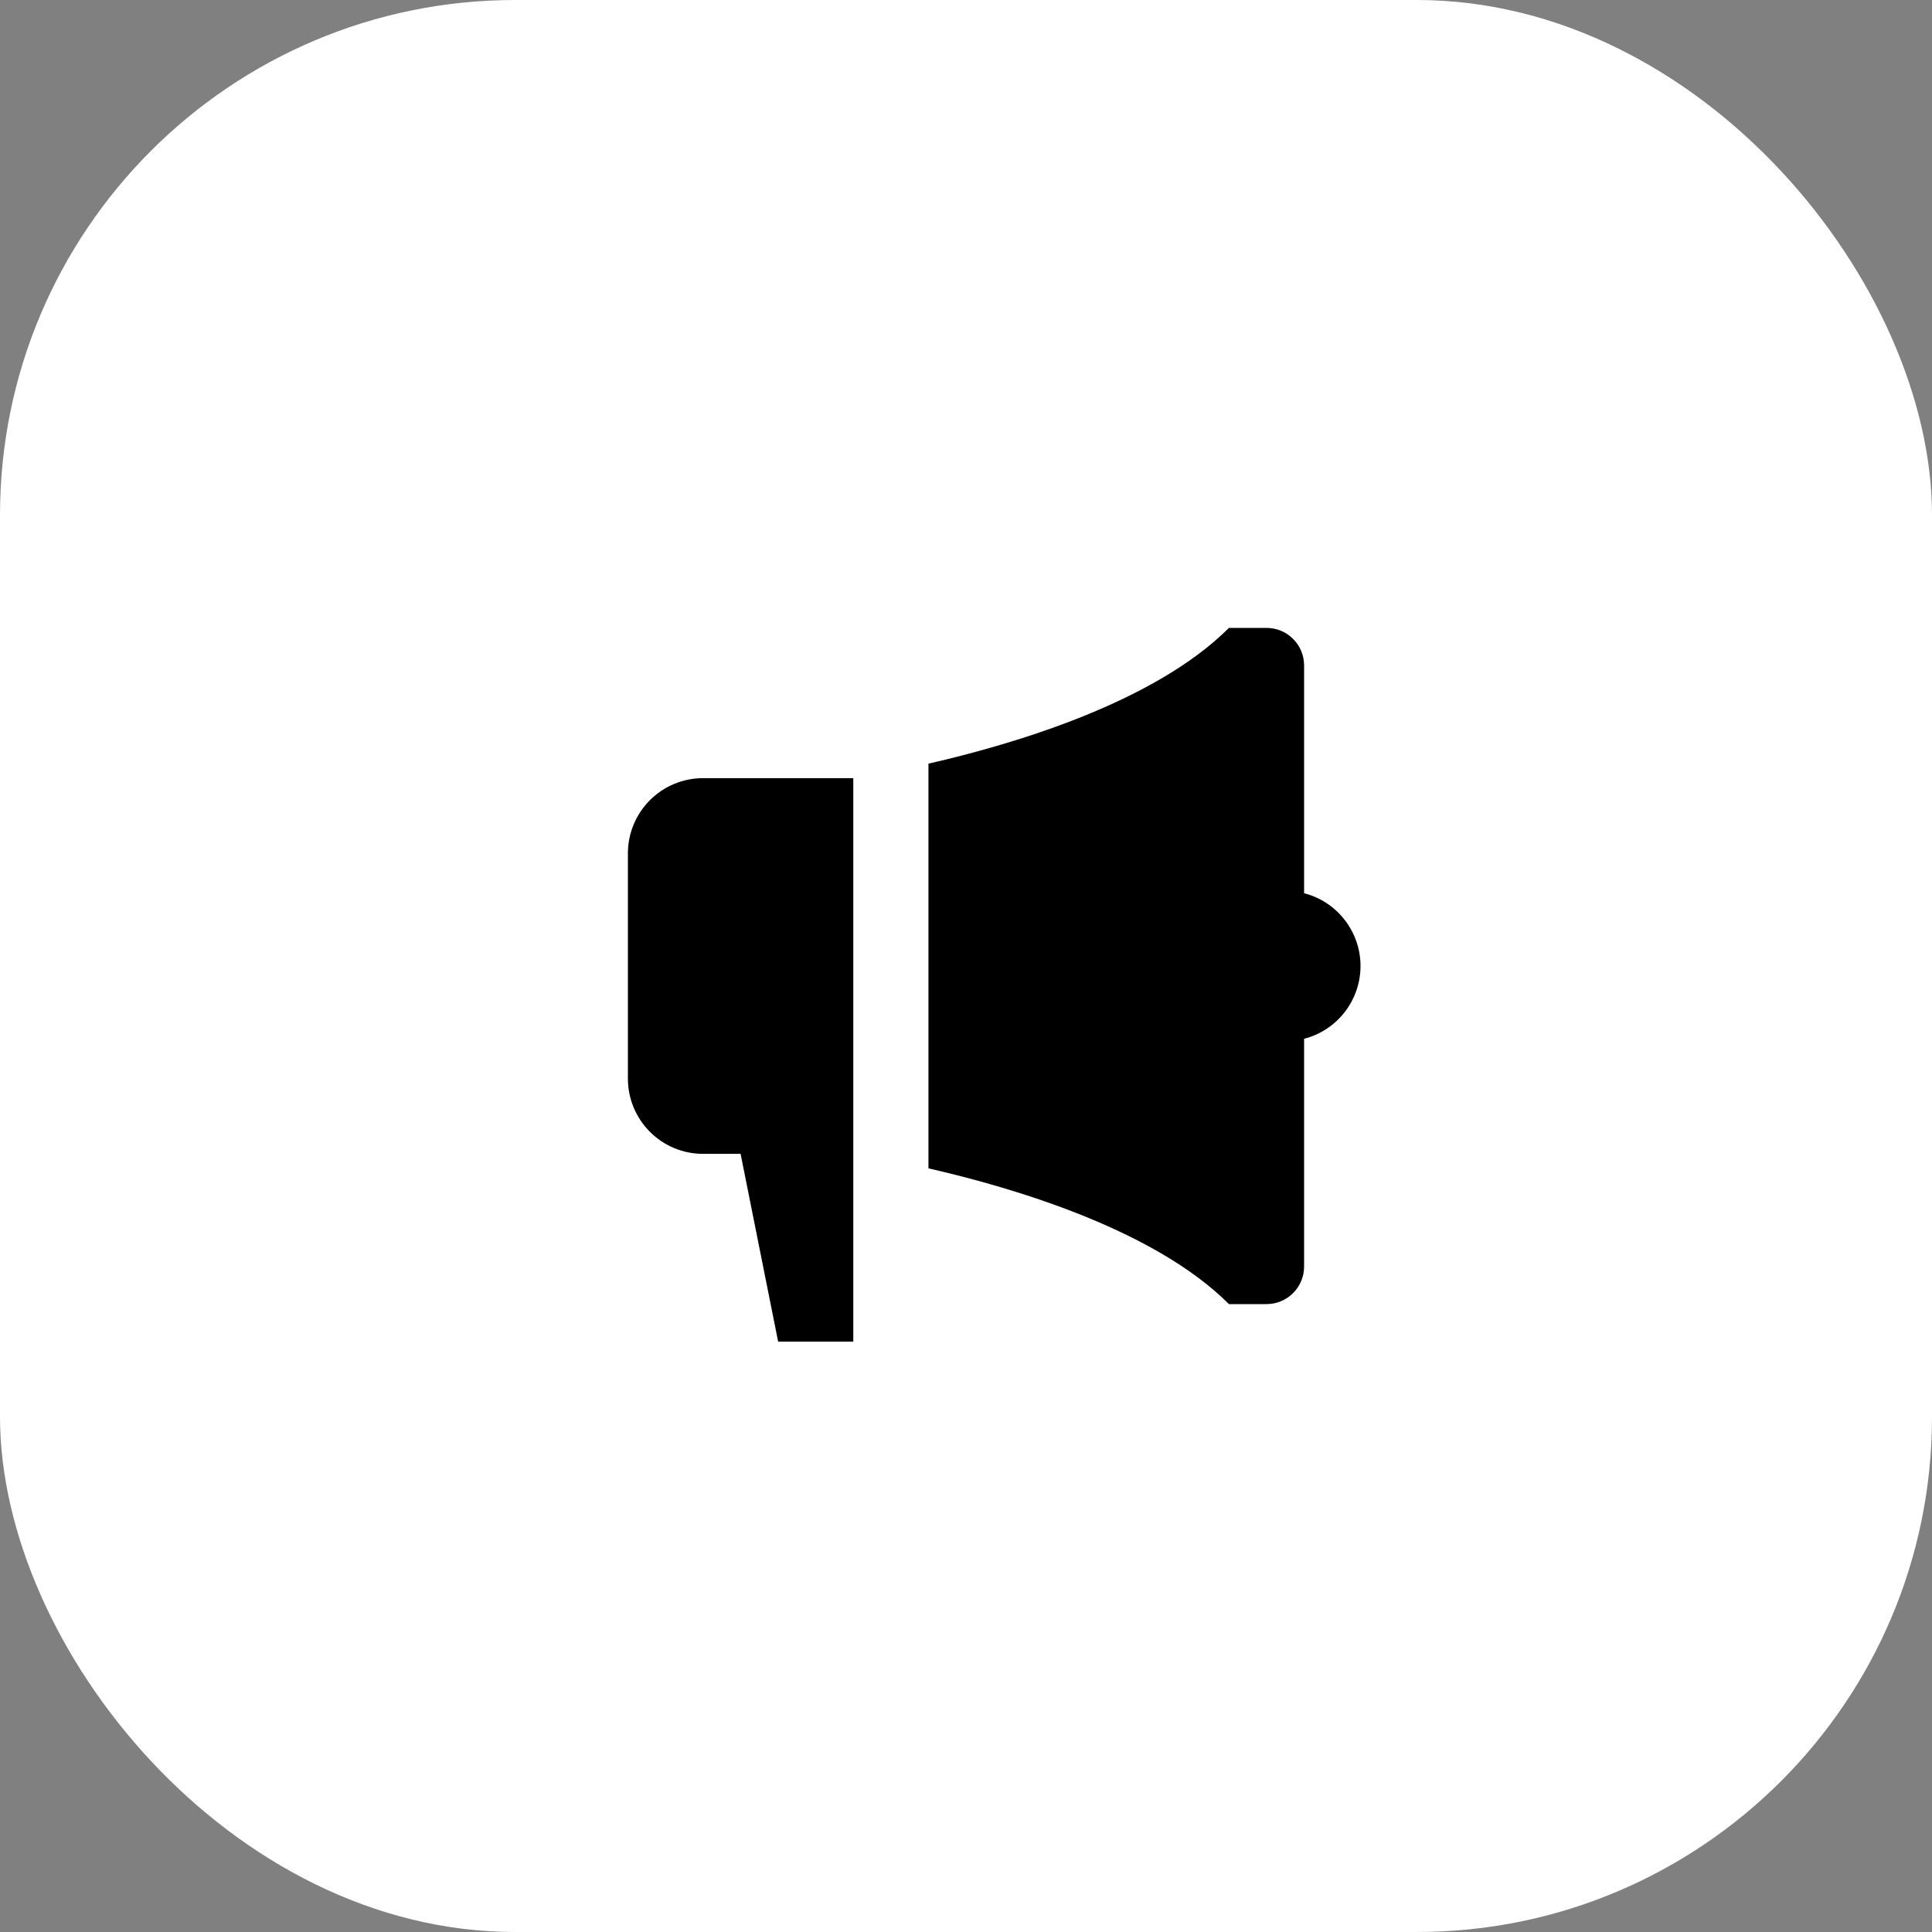
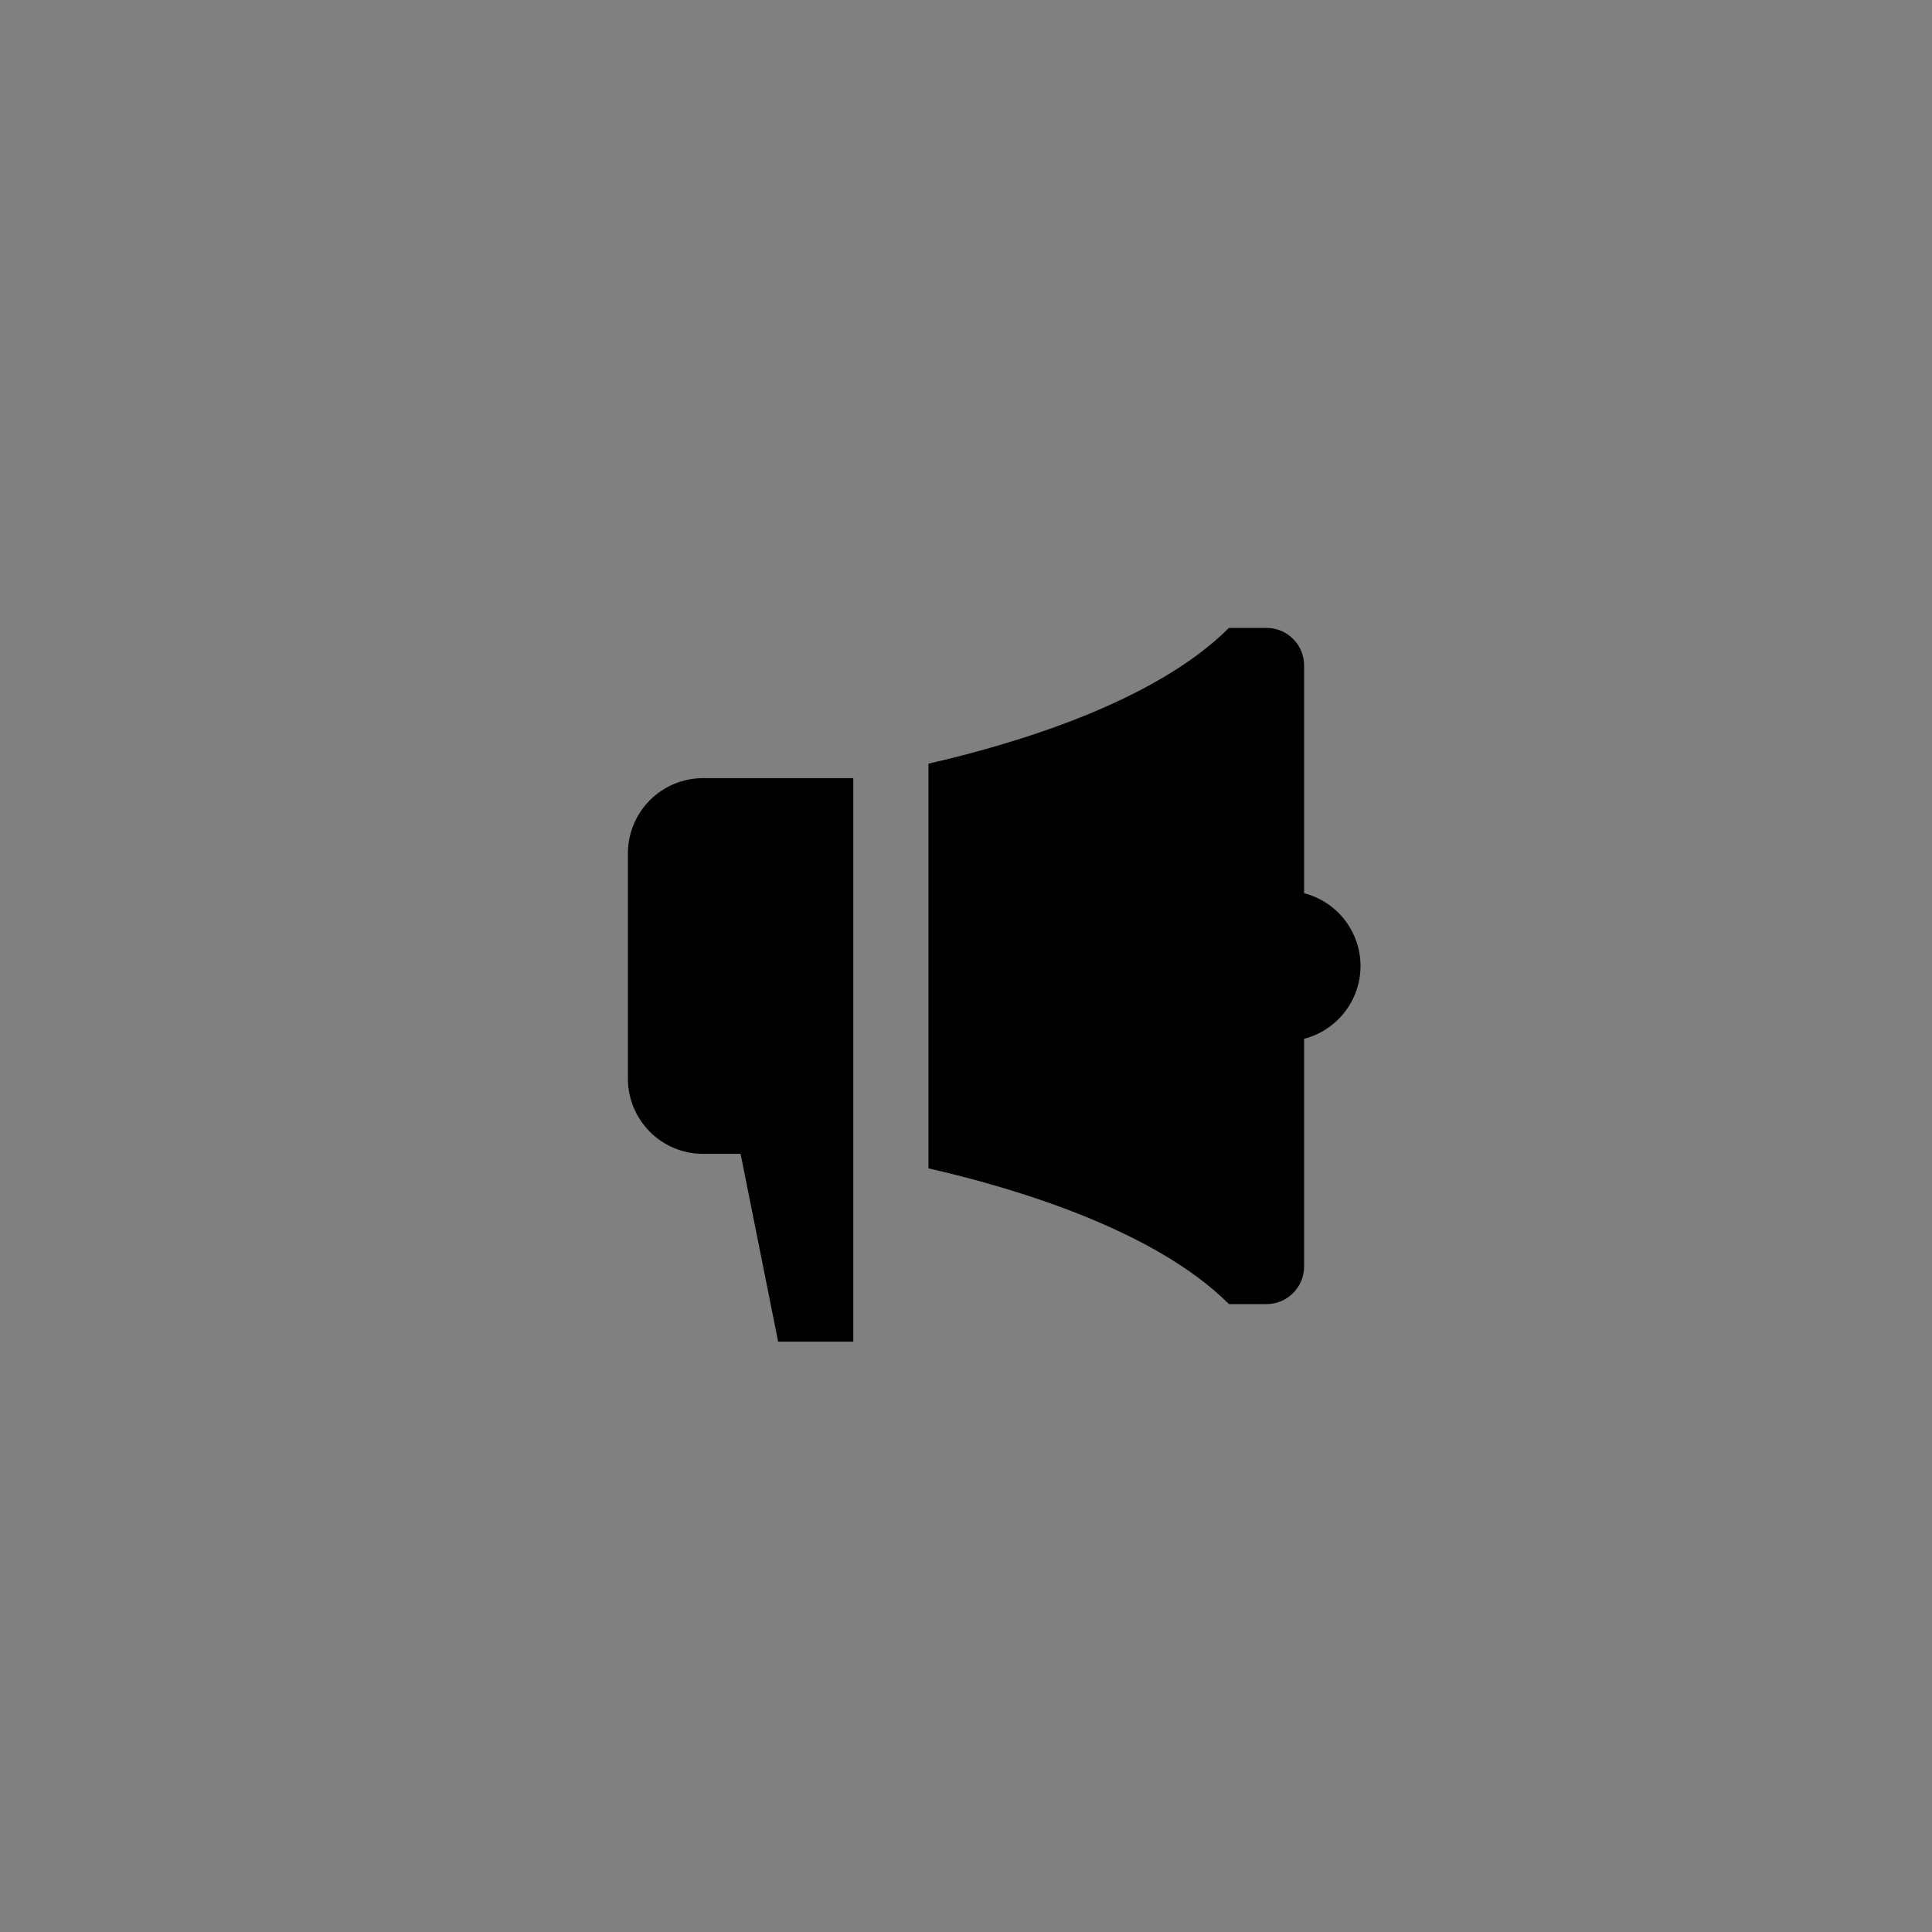
<svg xmlns="http://www.w3.org/2000/svg" width="30" height="30" viewBox="0 0 30 30" fill="none">
  <rect x="0" y="0" width="30" height="30" fill="#808080" stroke="none" />
-   <rect width="30" height="30" rx="8" fill="white" />
-   <path d="M20.25 13.87V10.333C20.25 10.179 20.189 10.03 20.079 9.921C19.97 9.811 19.821 9.75 19.667 9.75H19.083C17.929 10.904 15.76 11.551 14.417 11.858V18.142C15.76 18.449 17.929 19.096 19.083 20.25H19.667C19.821 20.25 19.97 20.189 20.079 20.079C20.189 19.97 20.25 19.821 20.25 19.667V16.13C20.501 16.066 20.723 15.919 20.881 15.715C21.04 15.51 21.126 15.259 21.126 15C21.126 14.741 21.04 14.49 20.881 14.285C20.723 14.081 20.501 13.934 20.25 13.87ZM10.917 12.083C10.607 12.083 10.31 12.206 10.092 12.425C9.873 12.644 9.75 12.941 9.75 13.25V16.75C9.75 17.059 9.873 17.356 10.092 17.575C10.31 17.794 10.607 17.917 10.917 17.917H11.5L12.083 20.833H13.25V12.083H10.917Z" fill="black" />
+   <path d="M20.25 13.87V10.333C20.25 10.179 20.189 10.03 20.079 9.921C19.97 9.811 19.821 9.75 19.667 9.75H19.083C17.929 10.904 15.76 11.551 14.417 11.858V18.142C15.76 18.449 17.929 19.096 19.083 20.25H19.667C19.821 20.25 19.97 20.189 20.079 20.079C20.189 19.97 20.25 19.821 20.25 19.667V16.13C20.501 16.066 20.723 15.919 20.881 15.715C21.04 15.51 21.126 15.259 21.126 15C21.126 14.741 21.04 14.49 20.881 14.285C20.723 14.081 20.501 13.934 20.25 13.87ZM10.917 12.083C10.607 12.083 10.31 12.206 10.092 12.425C9.873 12.644 9.75 12.941 9.75 13.25V16.75C9.75 17.059 9.873 17.356 10.092 17.575C10.31 17.794 10.607 17.917 10.917 17.917H11.5L12.083 20.833H13.25V12.083Z" fill="black" />
</svg>